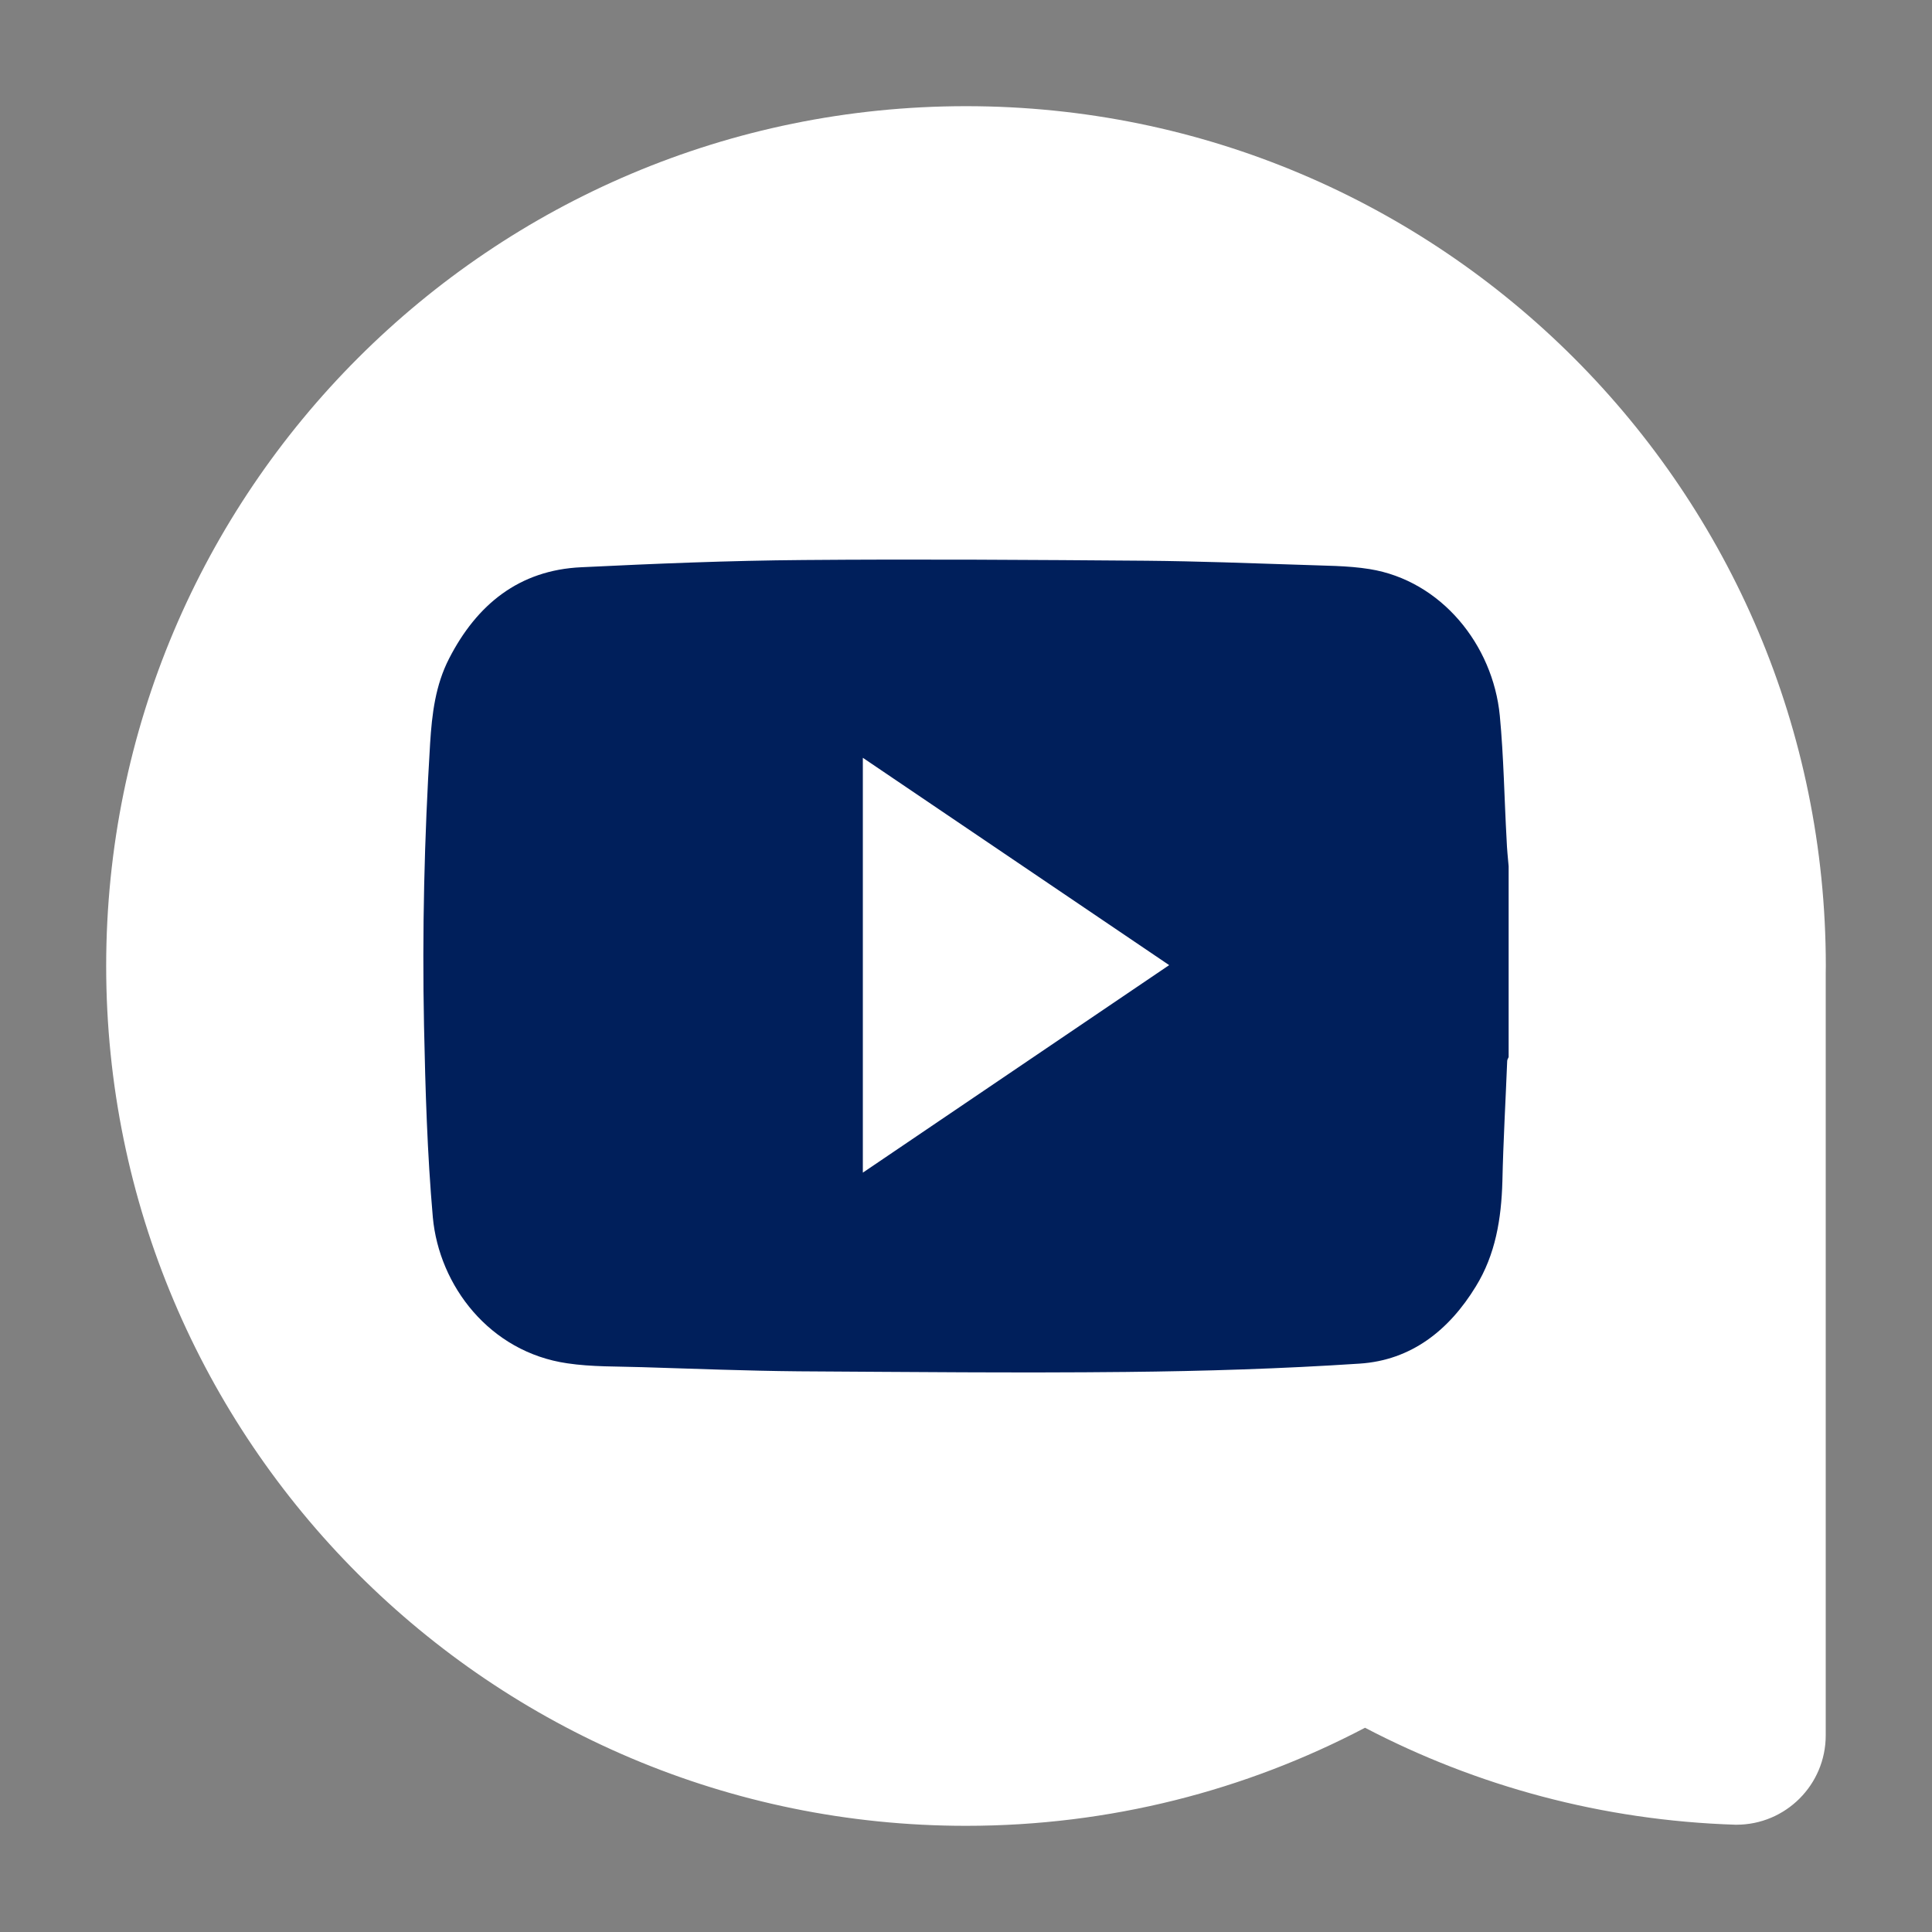
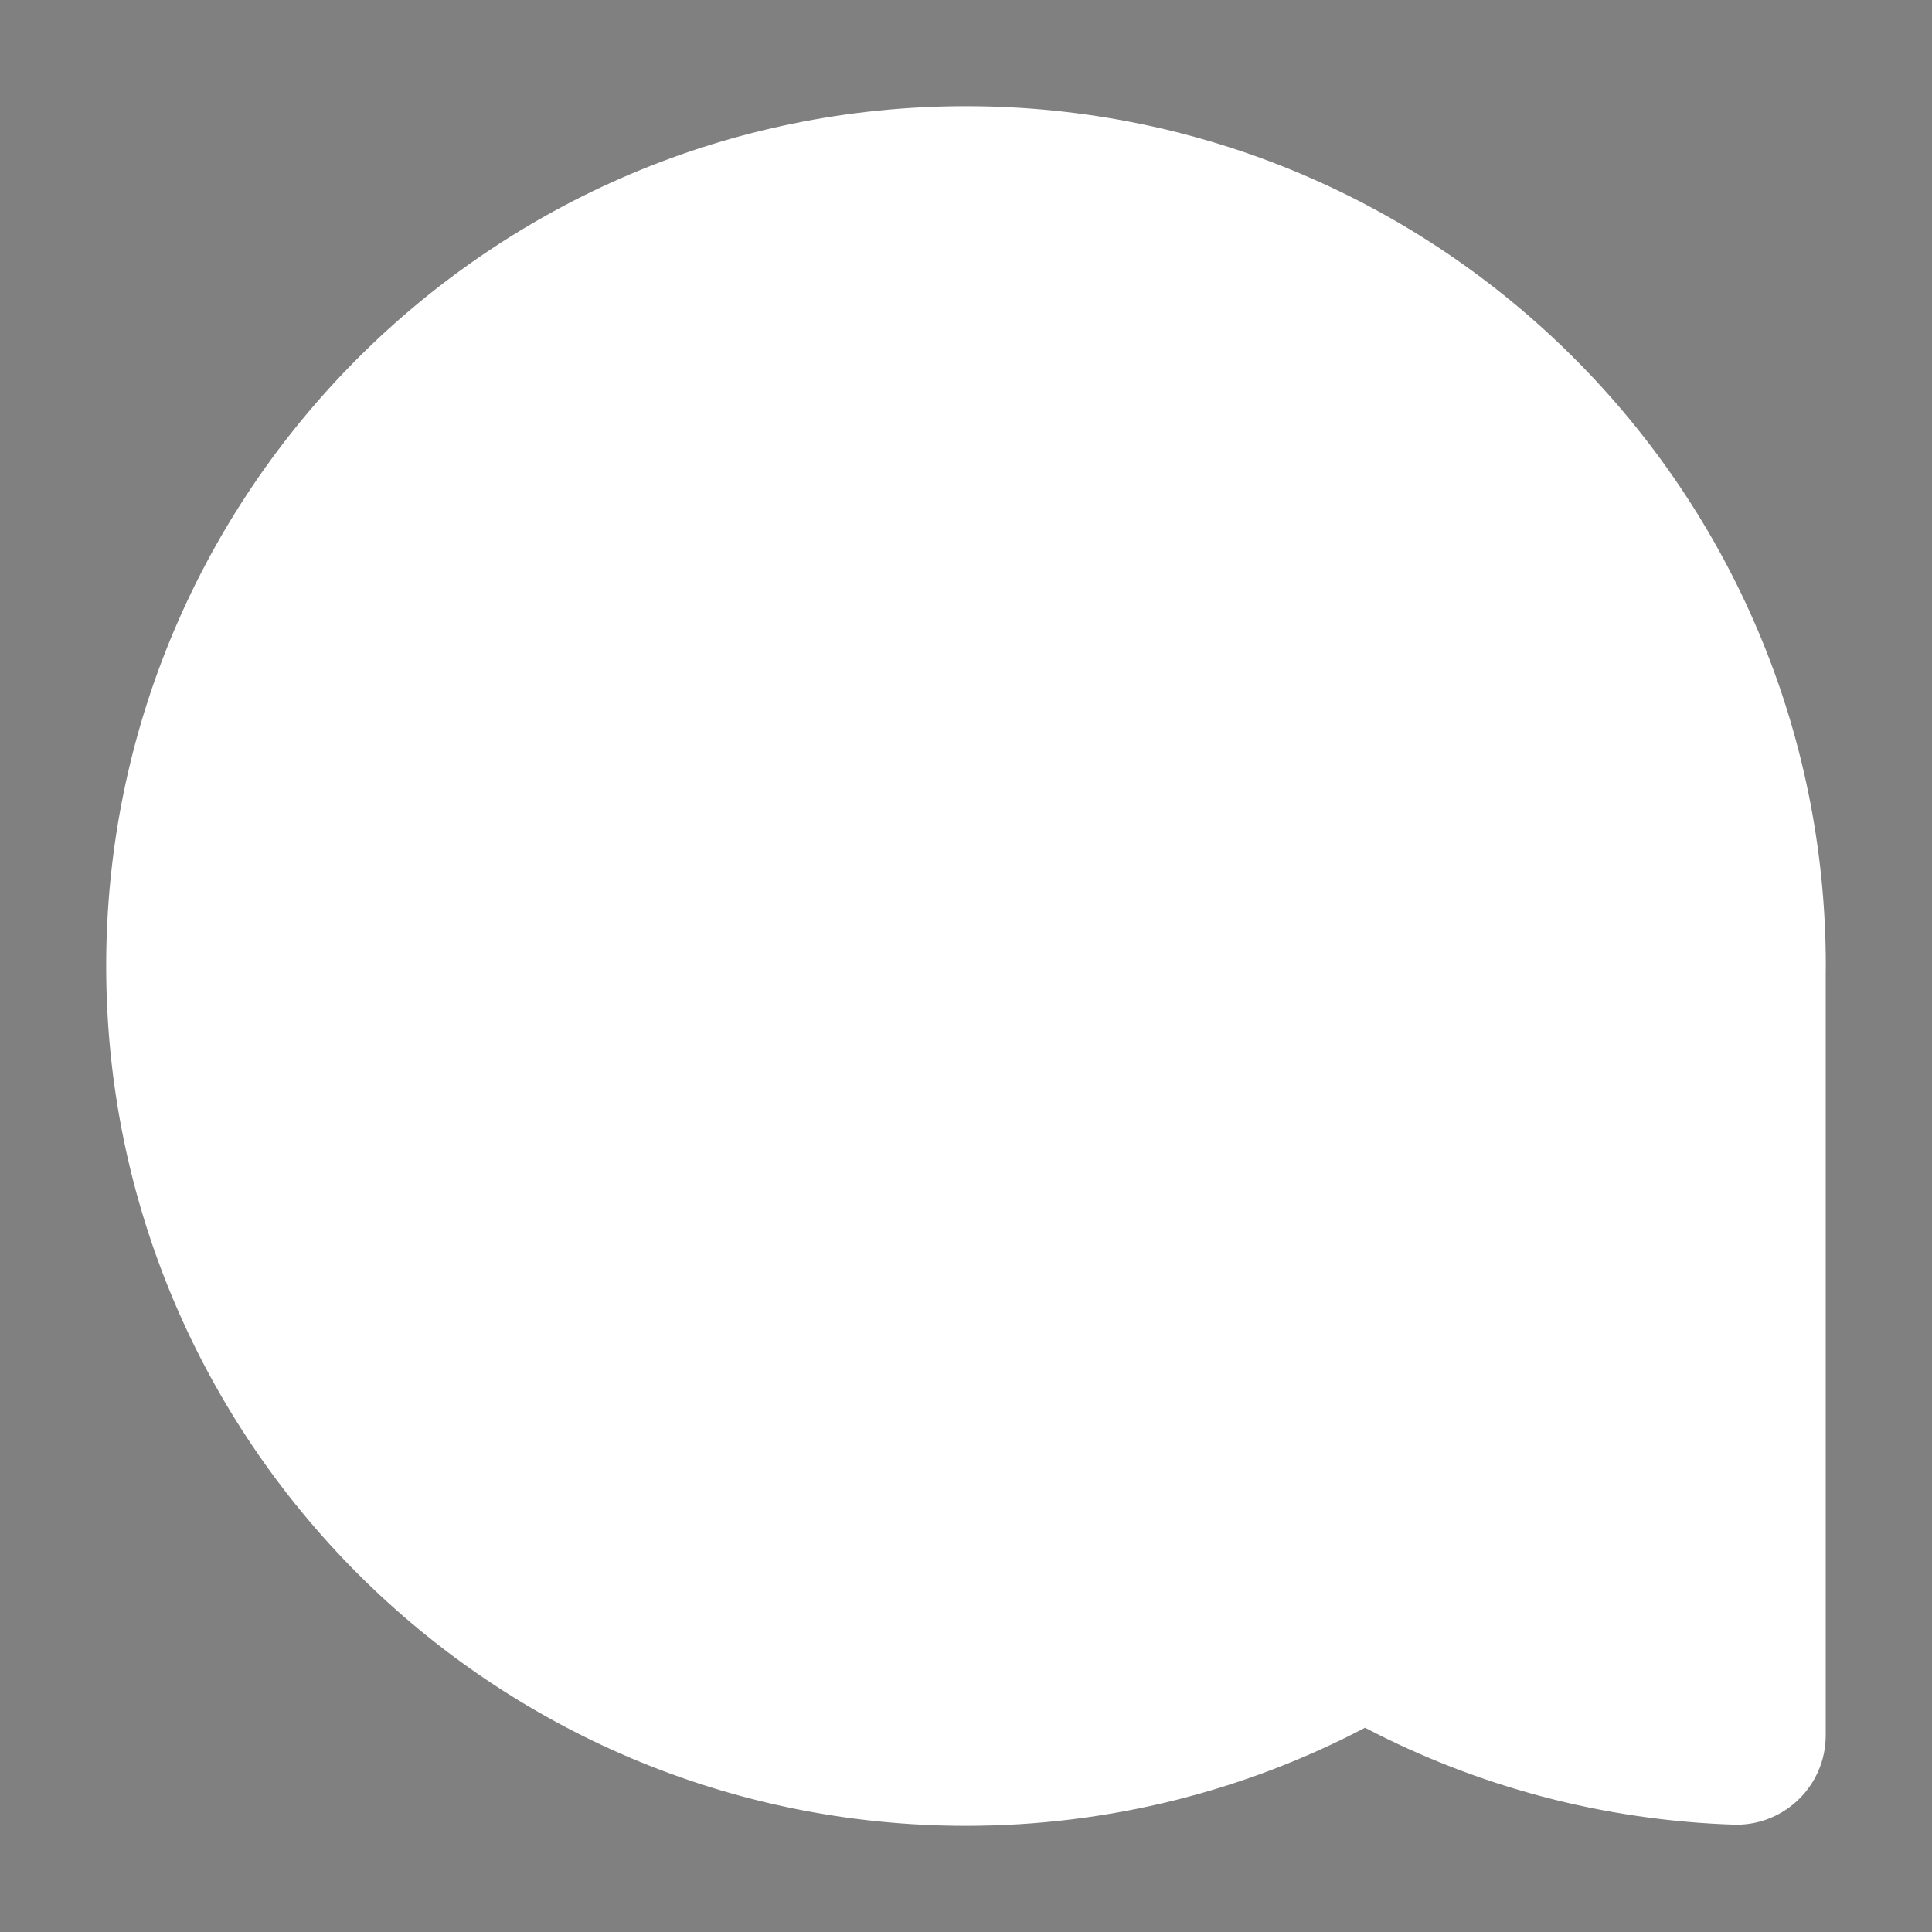
<svg xmlns="http://www.w3.org/2000/svg" version="1.1" id="Capa_1" x="0px" y="0px" width="206px" height="206px" viewBox="0 0 206 206" enable-background="new 0 0 206 206" xml:space="preserve">
  <rect x="0" y="0" width="206" height="206" fill="#808080" stroke="none" />
  <path fill="#FFFFFF" d="M194.678,103c0-50.633-41.046-91.679-91.678-91.679c-50.633,0-91.679,41.046-91.679,91.679  c0,50.632,41.046,91.679,91.679,91.679c15.357,0,29.829-3.782,42.545-10.457c11.882,6.21,25.289,9.892,39.518,10.339h0.082  c5.258,0,9.523-4.264,9.523-9.524v-81.266C194.67,103.514,194.678,103.258,194.678,103z" />
-   <path fill="#001F5B" d="M160.859,92.375c0,6.783,0,13.565,0,20.339c-0.049,0.137-0.154,0.258-0.154,0.412  c-0.17,4.277-0.418,8.553-0.512,12.832c-0.113,3.986-0.728,7.802-2.841,11.223c-2.848,4.655-6.87,7.856-12.378,8.215  c-8.29,0.547-16.607,0.804-24.923,0.889c-11.634,0.121-23.261,0-34.879-0.068c-5.579-0.052-11.139-0.273-16.715-0.443  c-2.653-0.087-5.365-0.02-7.974-0.411c-8.283-1.199-13.663-8.282-14.332-15.569c-0.596-6.777-0.795-13.586-0.939-20.396  c-0.205-10.057,0.034-20.1,0.649-30.127c0.197-3.157,0.566-6.219,2.028-9.06c2.952-5.75,7.46-9.428,14.1-9.729  c7.897-0.384,15.792-0.71,23.689-0.77c12.181-0.103,24.391-0.018,36.581,0.077c5.493,0.052,10.992,0.258,16.467,0.436  c2.447,0.103,4.93,0.069,7.314,0.455c7.616,1.23,13.143,8.059,13.877,15.628c0.421,4.423,0.479,8.864,0.729,13.295  C160.68,90.526,160.776,91.449,160.859,92.375z M92.001,125.034c10.94-7.411,21.747-14.734,32.662-22.127  c-10.941-7.411-21.755-14.715-32.662-22.107C92.001,95.608,92.001,110.235,92.001,125.034z" />
</svg>